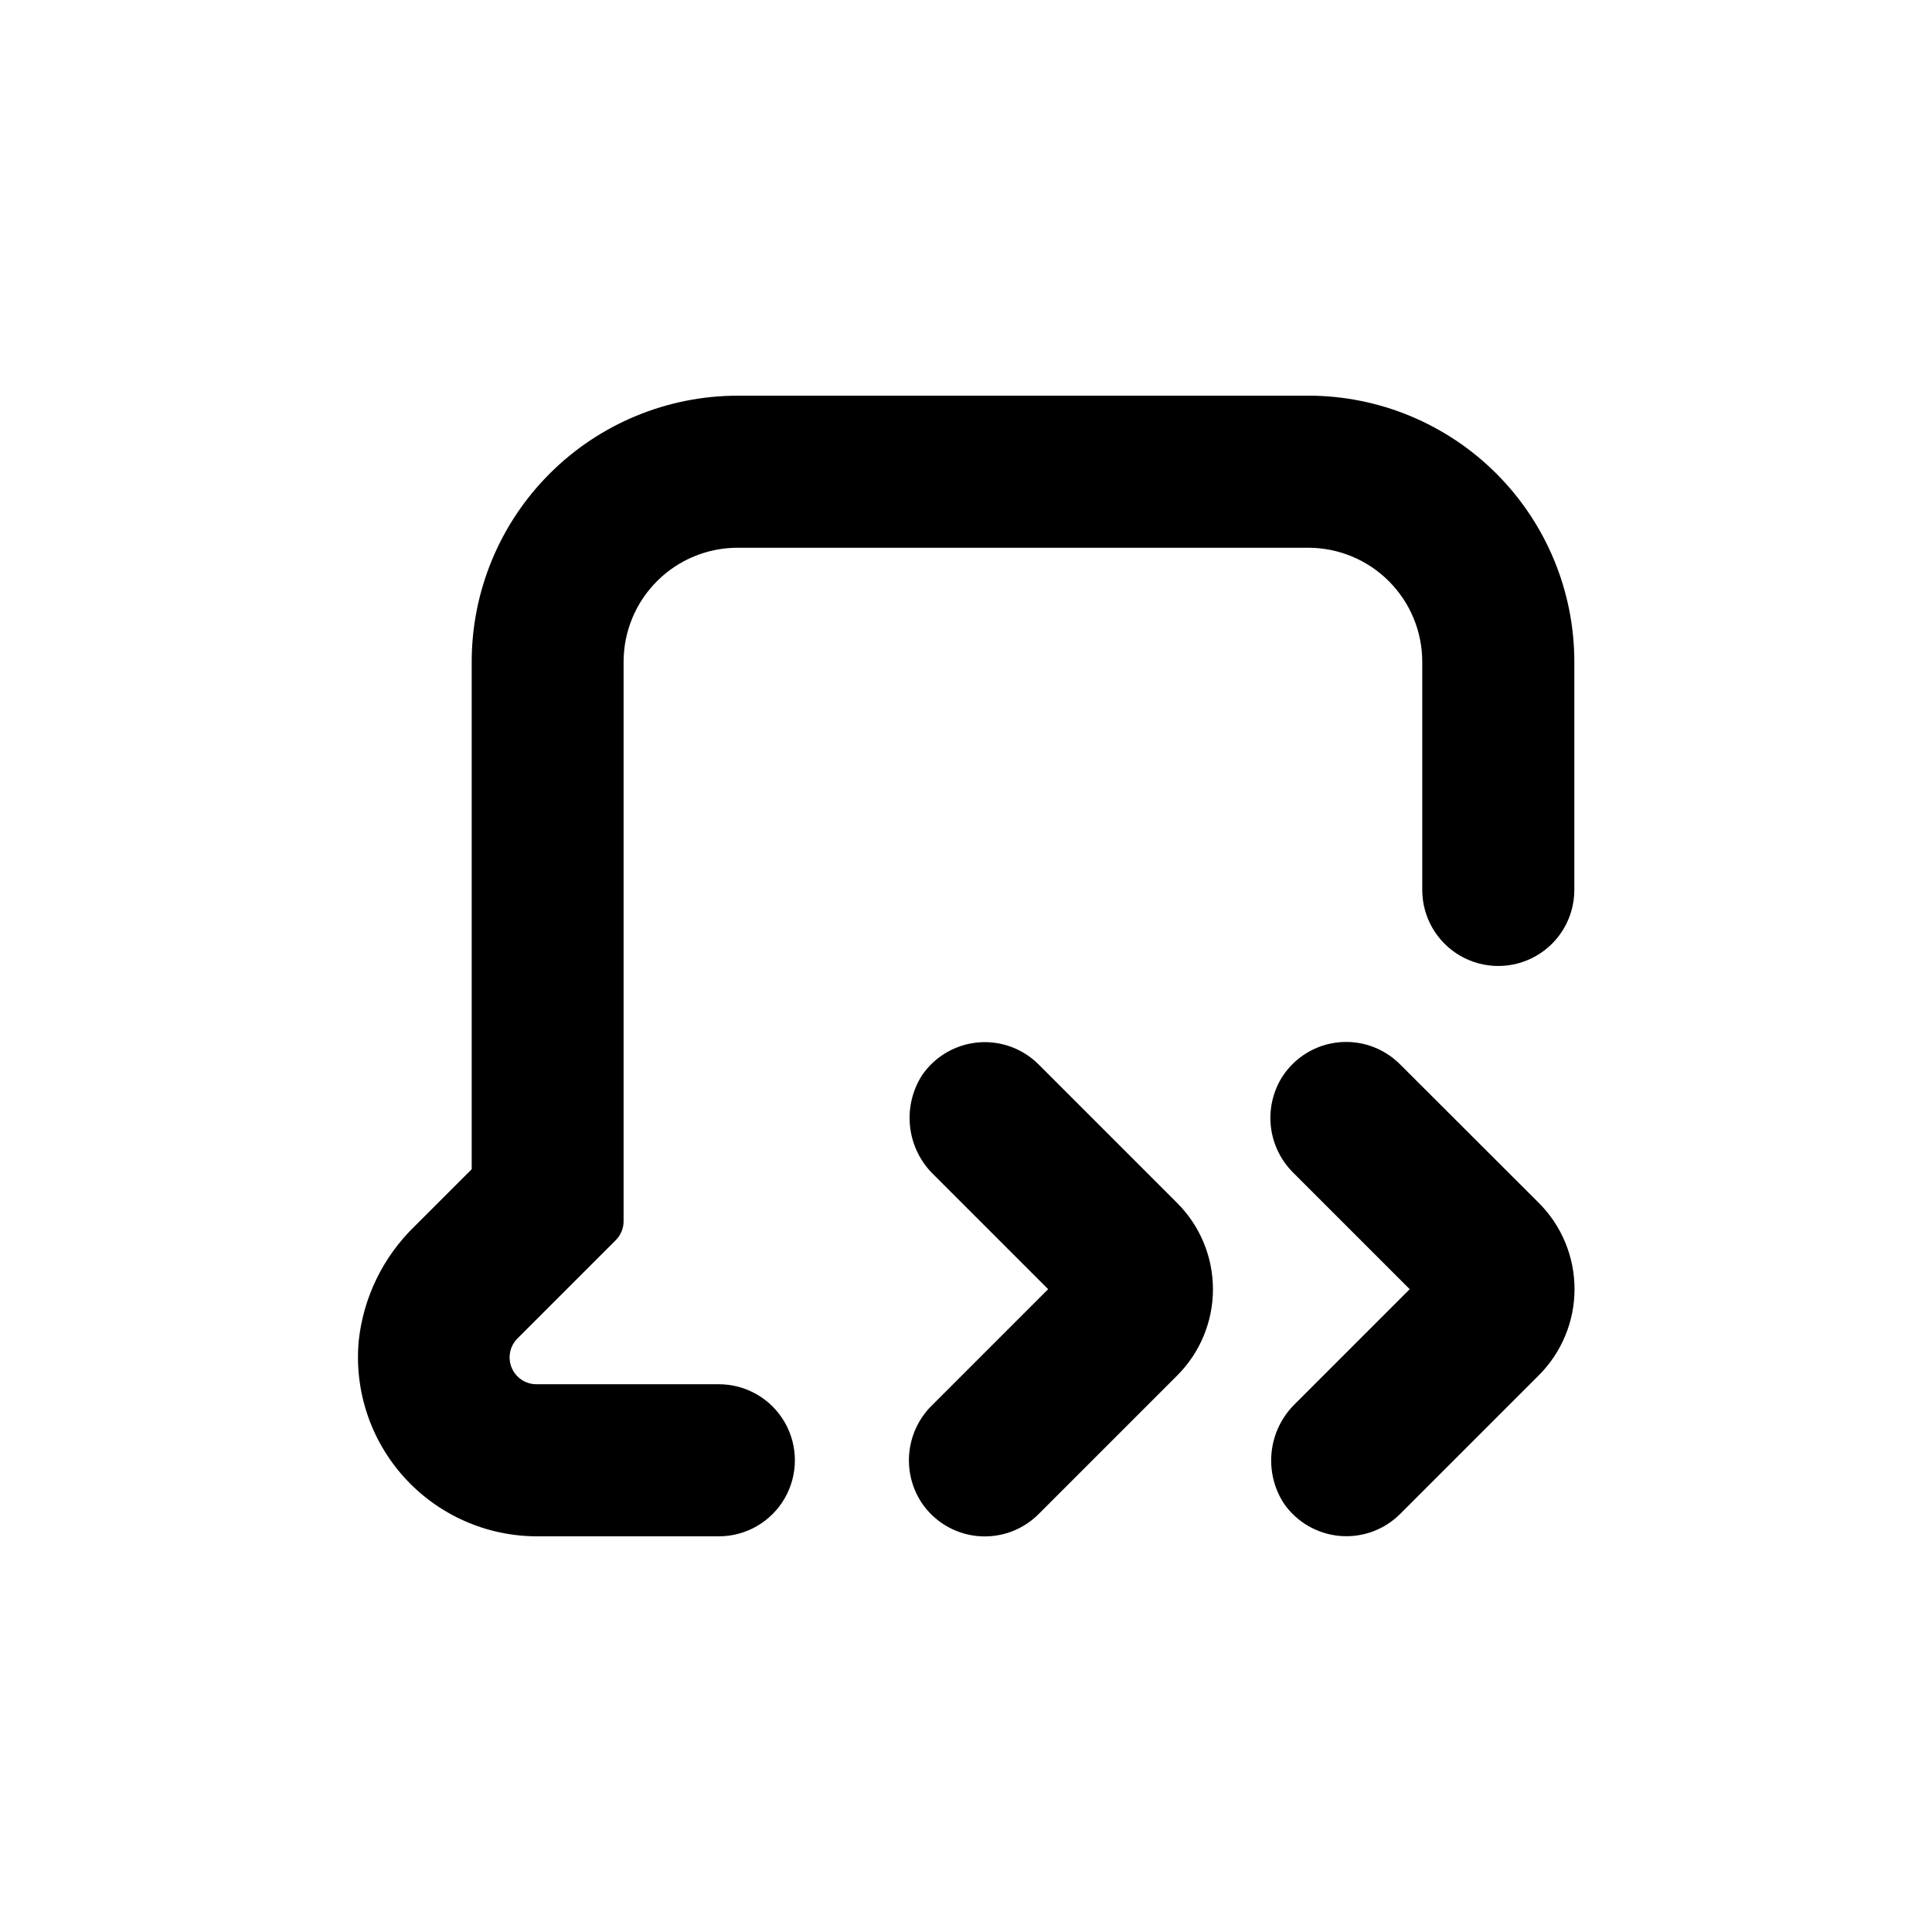
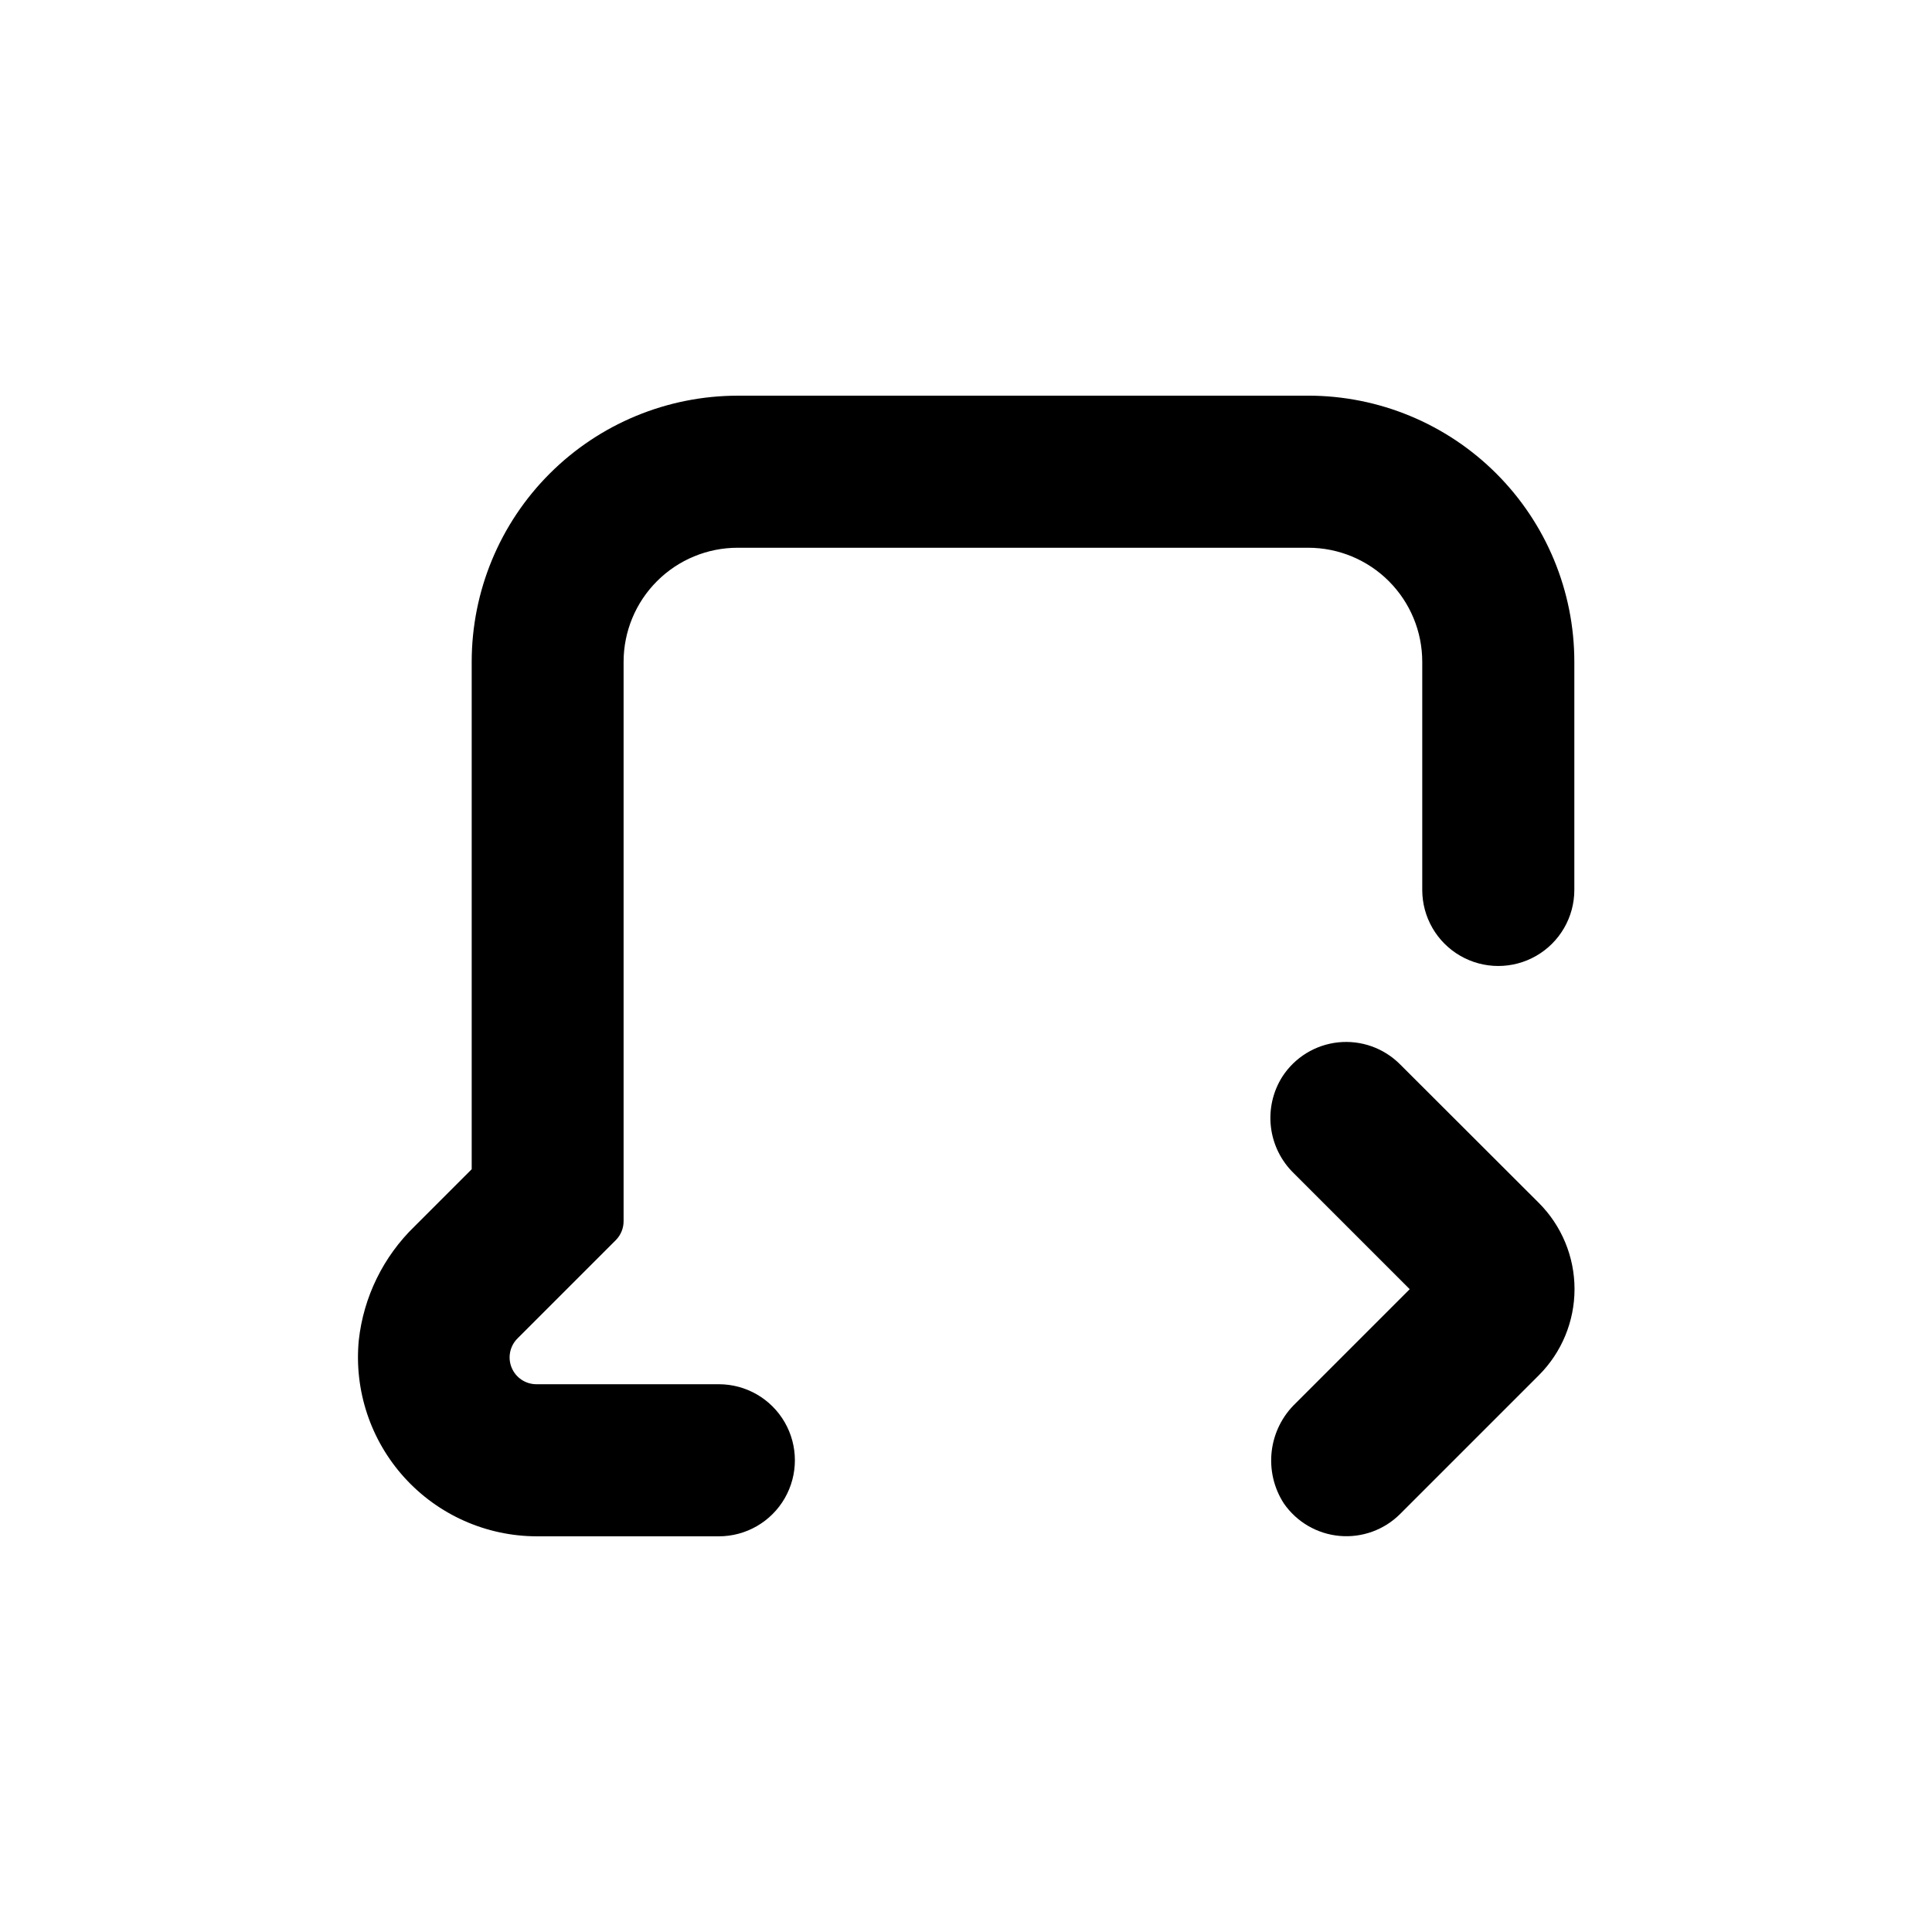
<svg xmlns="http://www.w3.org/2000/svg" fill="#000000" width="800px" height="800px" version="1.1" viewBox="144 144 512 512">
  <g>
-     <path d="m388.06 541.97c3.309 5.109 8.754 8.453 14.809 9.086 6.059 0.637 12.078-1.5 16.375-5.812l36.727-36.727h0.004c6.062-6.059 9.469-14.277 9.469-22.848s-3.406-16.789-9.469-22.848l-36.727-36.727h-0.004c-4.223-4.234-10.109-6.371-16.062-5.836-5.957 0.535-11.367 3.688-14.77 8.605-2.652 4.098-3.789 8.992-3.219 13.836 0.57 4.848 2.812 9.344 6.344 12.715l30.23 30.23-30.73 30.73h-0.004c-3.356 3.277-5.481 7.609-6.023 12.27-0.539 4.66 0.535 9.363 3.051 13.324z" />
    <path d="m515.02 426.05c-4.301-4.312-10.32-6.449-16.375-5.816-6.059 0.637-11.5 3.977-14.812 9.09-2.508 3.965-3.574 8.672-3.027 13.332 0.551 4.66 2.688 8.988 6.051 12.262l30.73 30.73-30.23 30.23h0.004c-3.531 3.371-5.773 7.867-6.344 12.711-0.57 4.848 0.566 9.742 3.219 13.84 3.402 4.918 8.812 8.07 14.77 8.605 5.953 0.535 11.84-1.602 16.066-5.836l36.727-36.727c6.062-6.059 9.469-14.277 9.469-22.848 0-8.57-3.406-16.789-9.469-22.848z" />
    <path d="m490.68 248.86h-151.14c-18.707 0-36.648 7.43-49.875 20.66-13.23 13.227-20.66 31.168-20.66 49.875v134.46l-15.113 15.113c-8.312 8.043-13.551 18.734-14.812 30.23-1.262 13.281 3.129 26.48 12.09 36.367 8.965 9.883 21.672 15.535 35.016 15.574h48.316c7.199 0 13.852-3.84 17.453-10.074 3.598-6.238 3.598-13.918 0-20.152-3.602-6.238-10.254-10.078-17.453-10.078h-48.316c-2.883 0.012-5.484-1.719-6.59-4.379-1.105-2.664-0.492-5.731 1.551-7.762l26.047-26.047c1.332-1.34 2.074-3.152 2.066-5.039v-148.22c0-8.02 3.184-15.707 8.855-21.375 5.668-5.672 13.355-8.855 21.375-8.855h151.19c8.02 0 15.707 3.184 21.375 8.855 5.668 5.668 8.855 13.355 8.855 21.375v60.457c0 7.199 3.84 13.852 10.074 17.449 6.234 3.602 13.918 3.602 20.152 0 6.234-3.598 10.078-10.25 10.078-17.449v-60.457c0-18.707-7.434-36.648-20.66-49.875-13.227-13.23-31.168-20.66-49.875-20.66z" />
  </g>
</svg>